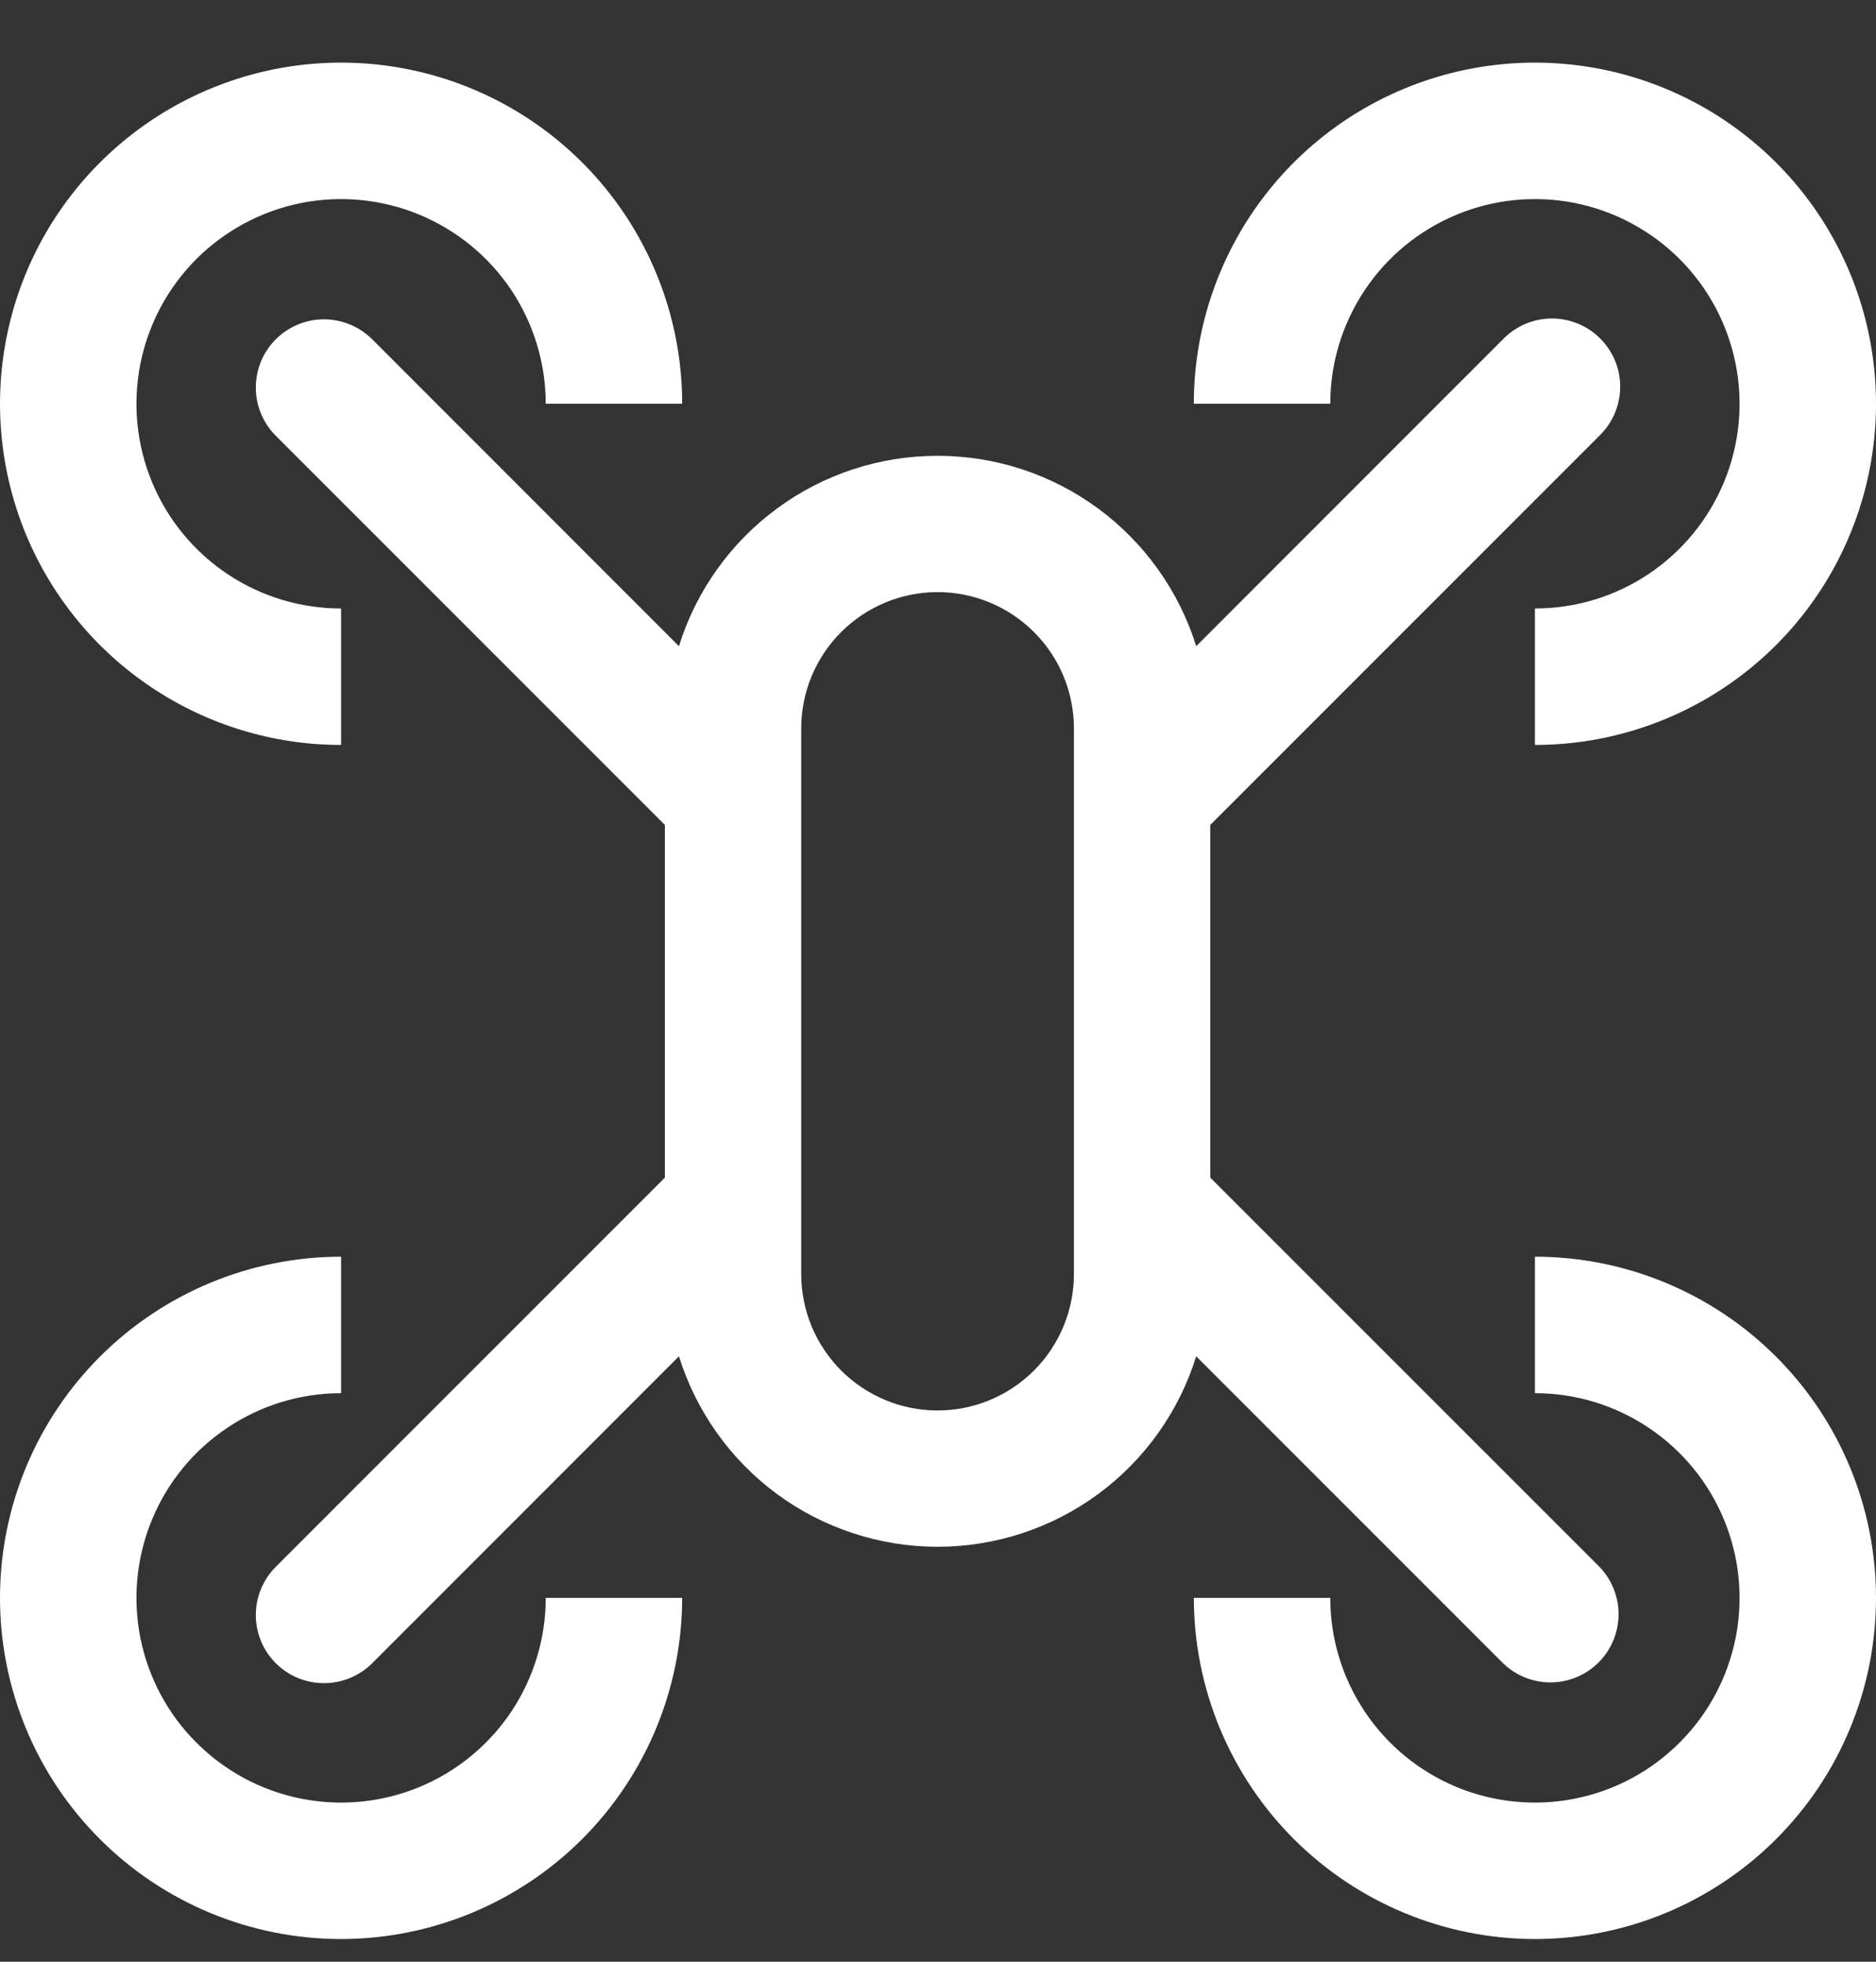
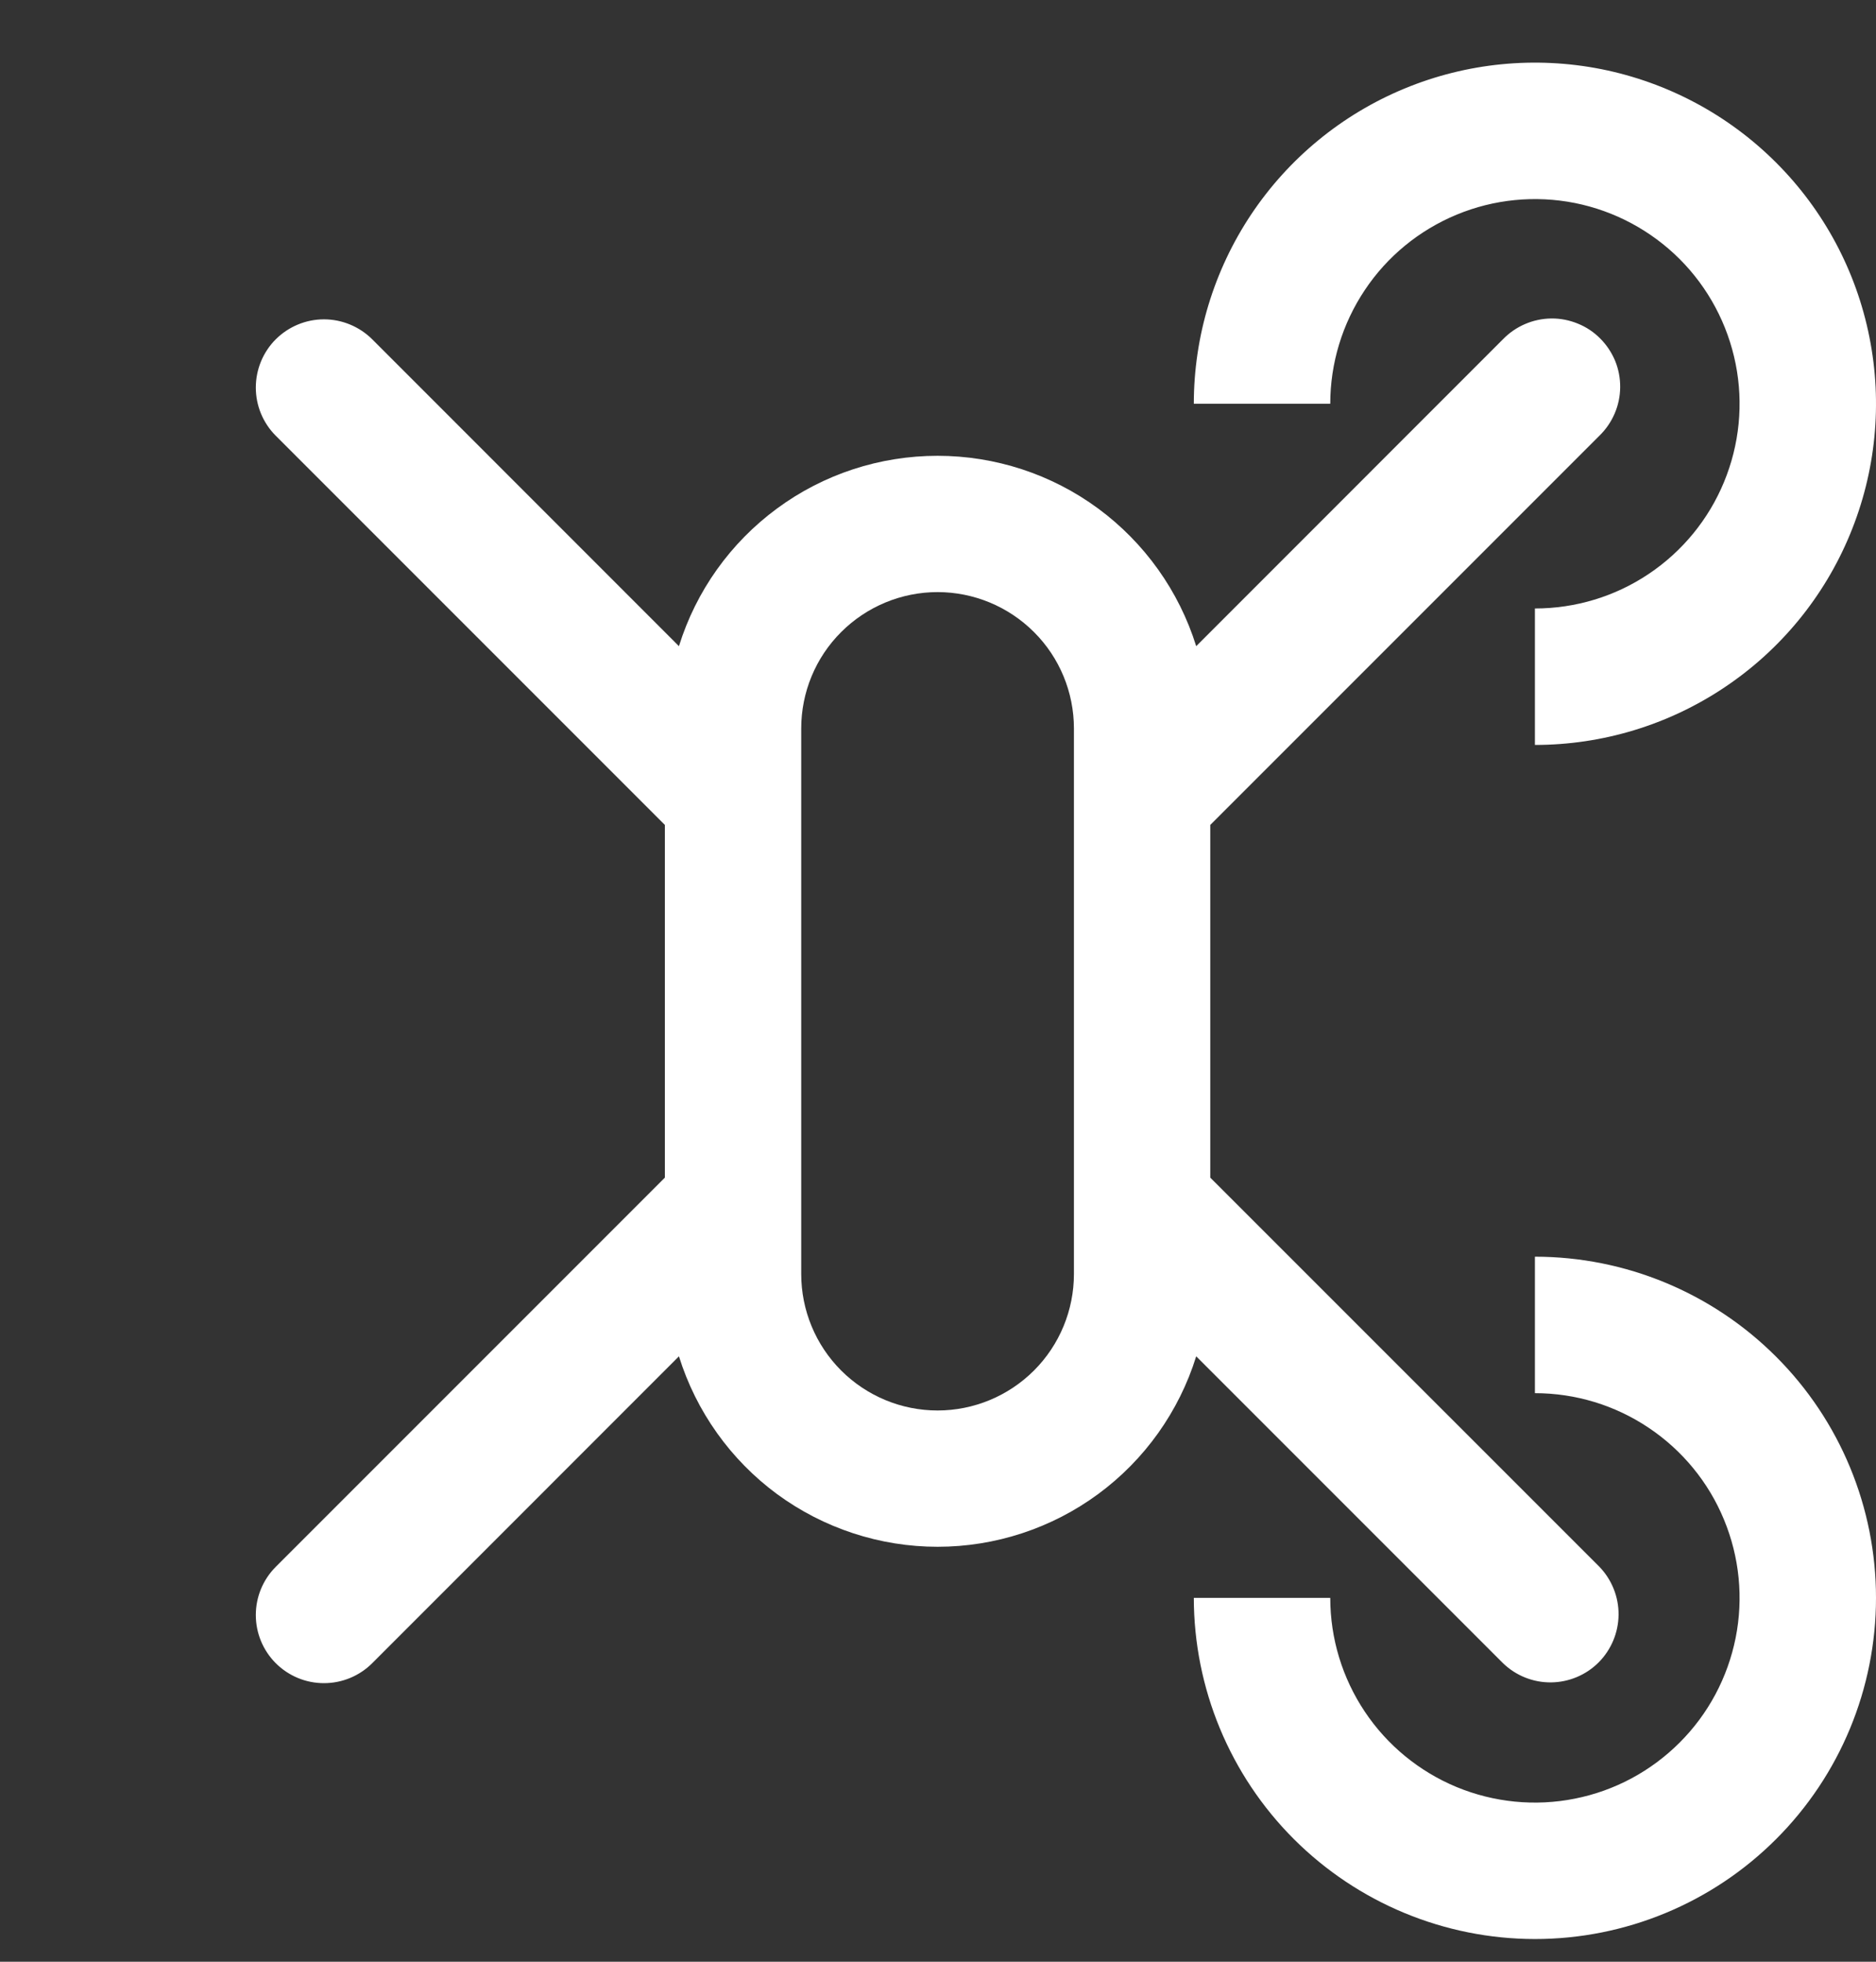
<svg xmlns="http://www.w3.org/2000/svg" width="22" height="23" viewBox="0 0 22 23" fill="none">
  <rect x="0" y="0" width="22" height="23" fill="#333333" stroke="none" />
-   <path d="M4 8.734C3.209 8.734 2.436 8.5 1.778 8.06C1.12 7.621 0.607 6.996 0.304 6.265C0.002 5.534 -0.077 4.73 0.077 3.954C0.231 3.178 0.612 2.465 1.172 1.906C1.731 1.347 2.444 0.966 3.22 0.811C3.996 0.657 4.8 0.736 5.531 1.039C6.262 1.342 6.886 1.854 7.326 2.512C7.765 3.17 8 3.943 8 4.734H6.4C6.4 4.26 6.259 3.796 5.996 3.401C5.732 3.006 5.357 2.699 4.918 2.517C4.48 2.335 3.997 2.288 3.532 2.38C3.066 2.473 2.639 2.702 2.303 3.037C1.967 3.373 1.739 3.801 1.646 4.266C1.554 4.732 1.601 5.214 1.783 5.653C1.964 6.091 2.272 6.466 2.667 6.73C3.061 6.994 3.525 7.134 4 7.134V8.734Z" fill="white" />
  <path d="M18 8.734V7.134C18.475 7.134 18.939 6.994 19.333 6.73C19.728 6.466 20.036 6.091 20.217 5.653C20.399 5.214 20.447 4.732 20.354 4.266C20.261 3.801 20.033 3.373 19.697 3.037C19.361 2.702 18.934 2.473 18.468 2.38C18.003 2.288 17.52 2.335 17.082 2.517C16.643 2.699 16.268 3.006 16.005 3.401C15.741 3.796 15.6 4.26 15.6 4.734H14C14 3.943 14.235 3.17 14.674 2.512C15.114 1.854 15.738 1.342 16.469 1.039C17.2 0.736 18.004 0.657 18.78 0.811C19.556 0.966 20.269 1.347 20.828 1.906C21.388 2.465 21.769 3.178 21.923 3.954C22.078 4.73 21.998 5.534 21.695 6.265C21.393 6.996 20.88 7.621 20.222 8.06C19.564 8.5 18.791 8.734 18 8.734Z" fill="white" />
-   <path d="M4 22.734C2.939 22.734 1.922 22.313 1.172 21.563C0.421 20.813 0 19.795 0 18.734C0 17.674 0.421 16.656 1.172 15.906C1.922 15.156 2.939 14.734 4 14.734V16.334C3.525 16.334 3.061 16.475 2.667 16.739C2.272 17.003 1.964 17.377 1.783 17.816C1.601 18.255 1.554 18.737 1.646 19.203C1.739 19.668 1.967 20.096 2.303 20.431C2.639 20.767 3.066 20.996 3.532 21.088C3.997 21.181 4.48 21.133 4.918 20.952C5.357 20.77 5.732 20.462 5.996 20.068C6.259 19.673 6.4 19.209 6.4 18.734H8C7.999 19.795 7.577 20.812 6.827 21.562C6.077 22.311 5.061 22.733 4 22.734Z" fill="white" />
  <path d="M18 22.734C16.939 22.733 15.923 22.311 15.173 21.562C14.423 20.812 14.001 19.795 14 18.734H15.6C15.6 19.209 15.741 19.673 16.005 20.068C16.268 20.462 16.643 20.77 17.082 20.952C17.52 21.133 18.003 21.181 18.468 21.088C18.934 20.996 19.361 20.767 19.697 20.431C20.033 20.096 20.261 19.668 20.354 19.203C20.447 18.737 20.399 18.255 20.217 17.816C20.036 17.377 19.728 17.003 19.333 16.739C18.939 16.475 18.475 16.334 18 16.334V14.734C19.061 14.734 20.078 15.156 20.828 15.906C21.579 16.656 22 17.674 22 18.734C22 19.795 21.579 20.813 20.828 21.563C20.078 22.313 19.061 22.734 18 22.734Z" fill="white" />
  <path d="M14.193 13.807V9.672L18.756 5.109C18.832 5.035 18.893 4.947 18.935 4.849C18.977 4.752 18.999 4.647 19 4.541C19.001 4.435 18.981 4.329 18.941 4.231C18.9 4.133 18.841 4.044 18.766 3.969C18.691 3.893 18.602 3.834 18.503 3.794C18.405 3.754 18.3 3.733 18.194 3.734C18.087 3.735 17.983 3.757 17.885 3.799C17.787 3.841 17.699 3.902 17.625 3.978L14.028 7.576C13.826 6.929 13.423 6.364 12.878 5.962C12.332 5.56 11.672 5.344 10.995 5.344C10.317 5.344 9.657 5.56 9.112 5.962C8.566 6.364 8.163 6.929 7.962 7.576L4.365 3.978C4.215 3.829 4.011 3.744 3.799 3.744C3.587 3.744 3.384 3.829 3.234 3.978C3.084 4.128 3 4.332 3 4.544C3 4.756 3.084 4.959 3.234 5.109L7.797 9.672V13.807L3.234 18.37C3.084 18.52 3 18.723 3 18.935C3 19.147 3.084 19.35 3.234 19.5C3.384 19.65 3.587 19.734 3.799 19.734C4.011 19.734 4.215 19.65 4.365 19.5L7.962 15.902C8.164 16.549 8.567 17.115 9.112 17.517C9.658 17.918 10.318 18.135 10.995 18.135C11.673 18.135 12.333 17.918 12.878 17.517C13.424 17.115 13.827 16.549 14.028 15.902L17.626 19.5C17.777 19.646 17.979 19.727 18.189 19.725C18.398 19.723 18.599 19.639 18.747 19.491C18.895 19.342 18.979 19.142 18.981 18.932C18.983 18.723 18.902 18.521 18.757 18.37L14.193 13.807ZM12.594 14.937C12.594 15.361 12.426 15.768 12.126 16.068C11.826 16.368 11.419 16.537 10.995 16.537C10.571 16.537 10.164 16.368 9.864 16.068C9.564 15.768 9.396 15.361 9.396 14.937V8.541C9.396 8.117 9.564 7.71 9.864 7.411C10.164 7.111 10.571 6.942 10.995 6.942C11.419 6.942 11.826 7.111 12.126 7.411C12.426 7.71 12.594 8.117 12.594 8.541V14.937Z" fill="white" />
</svg>